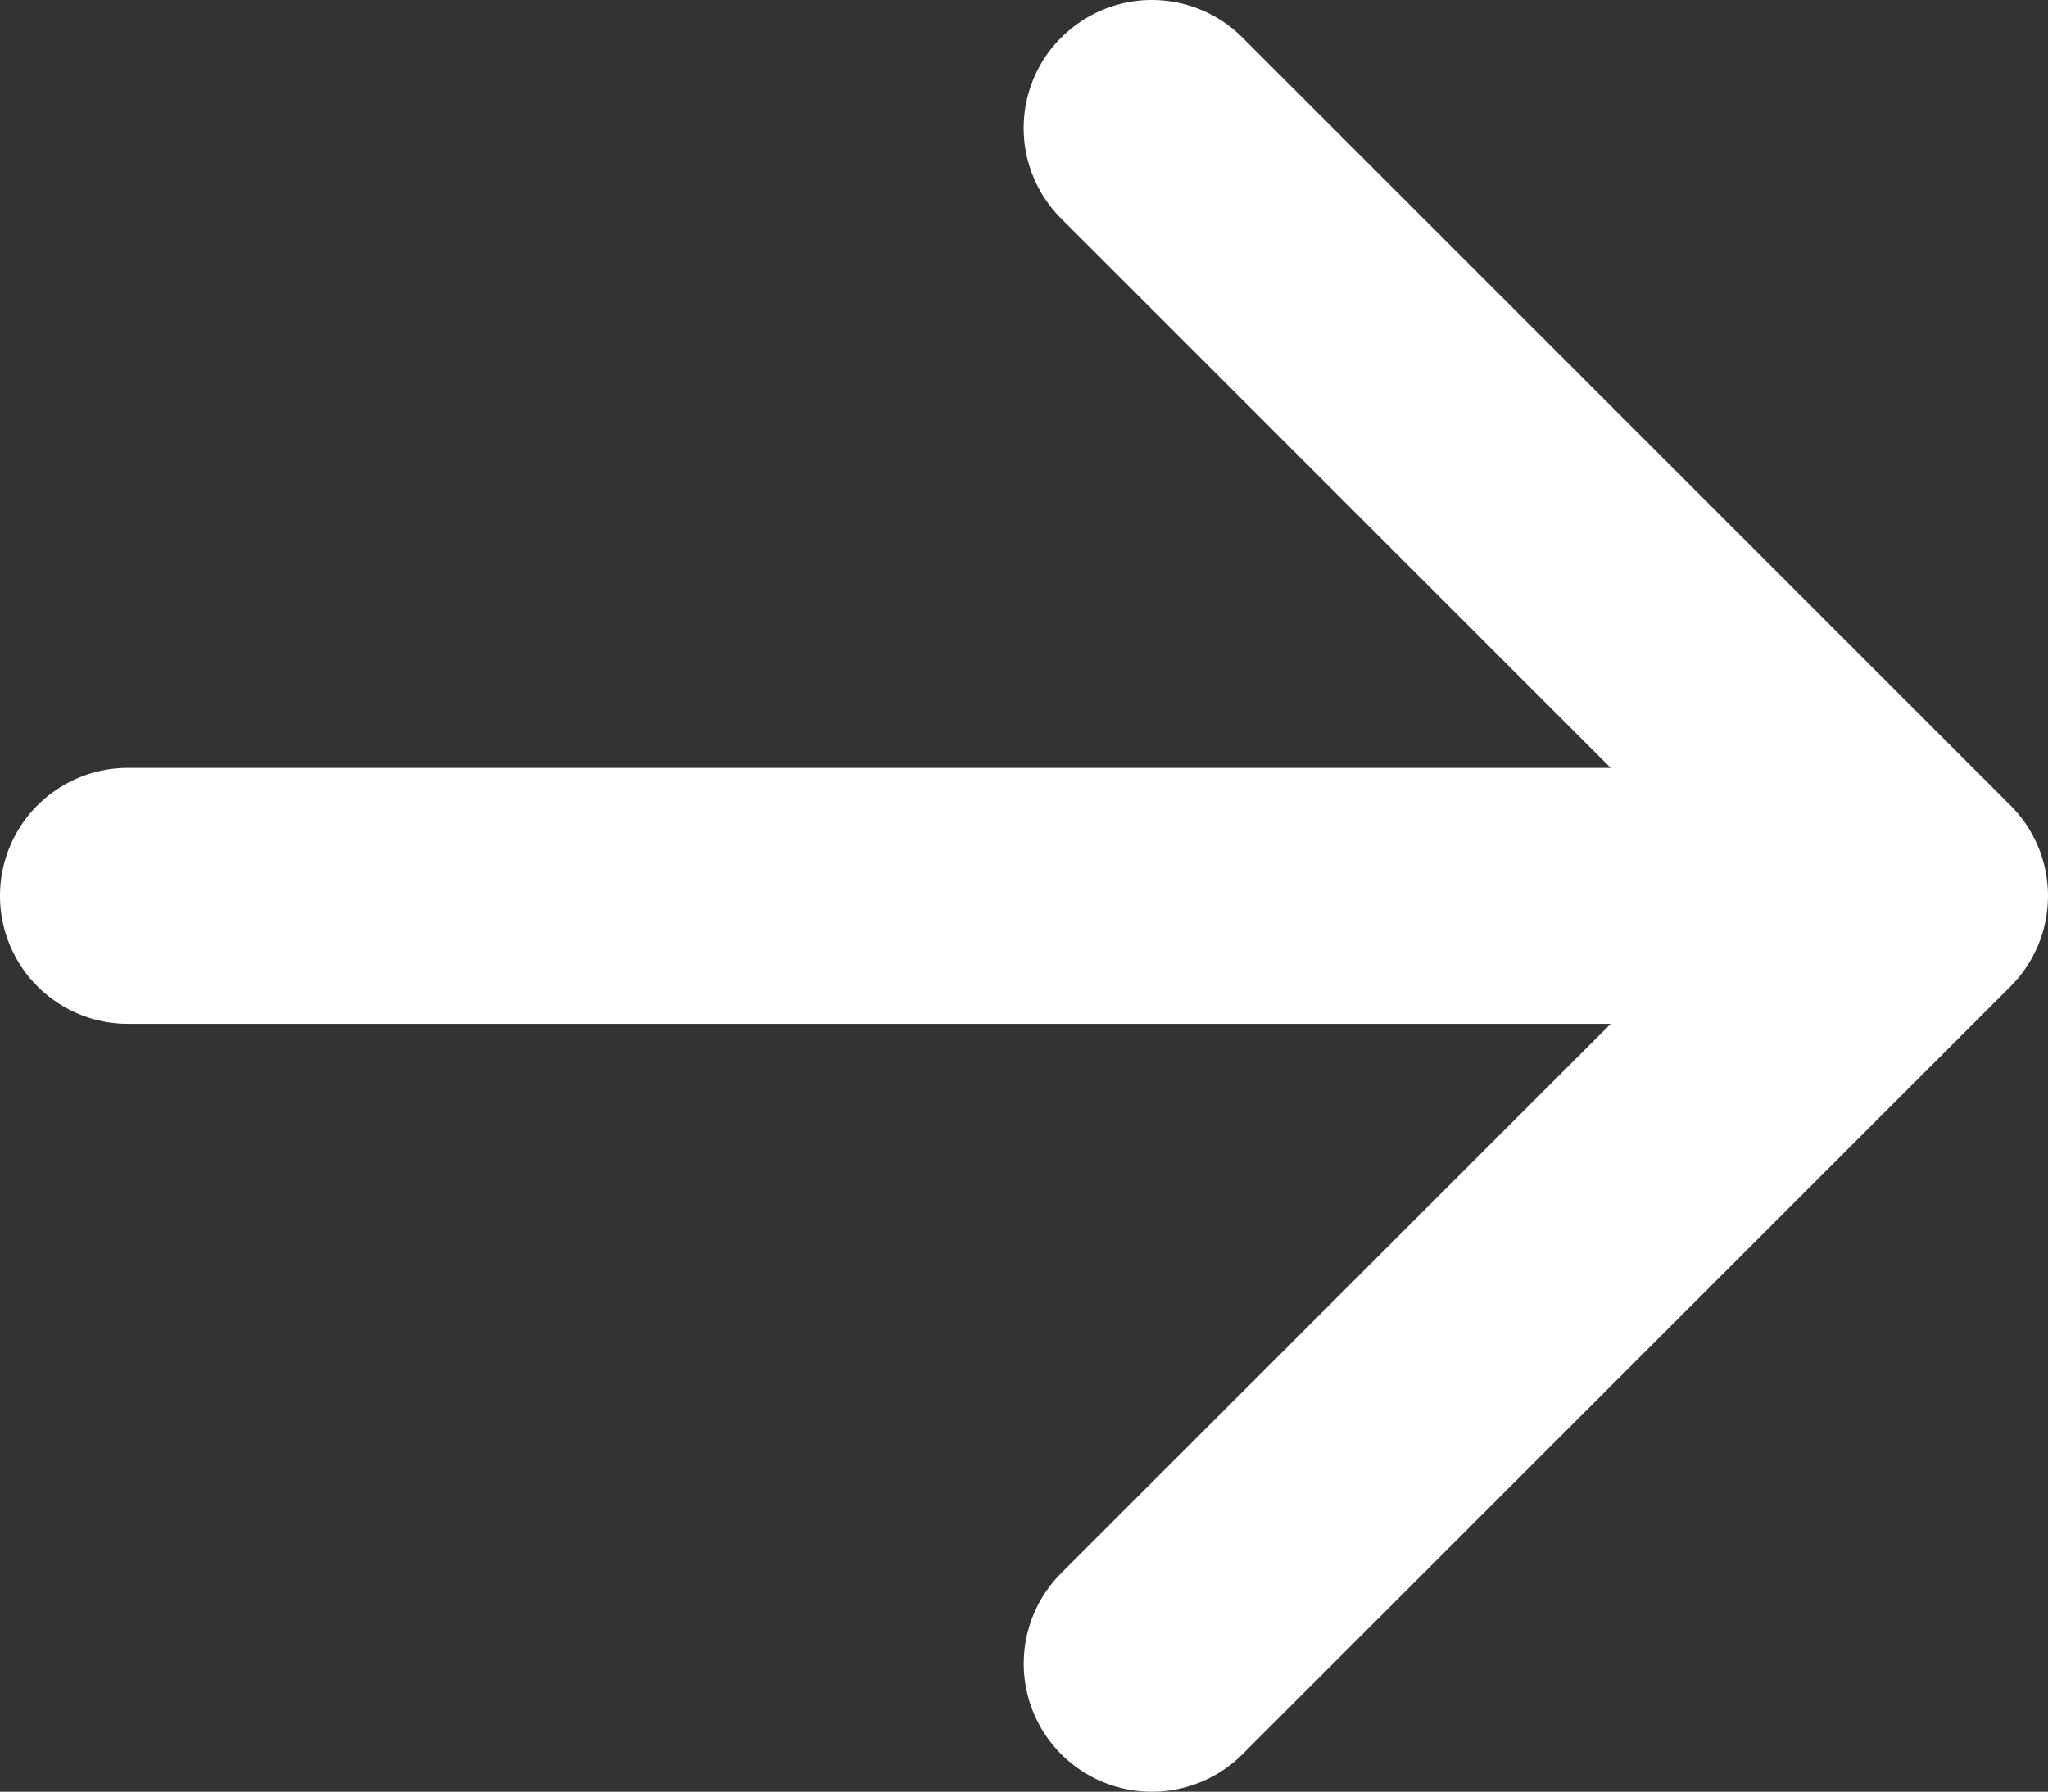
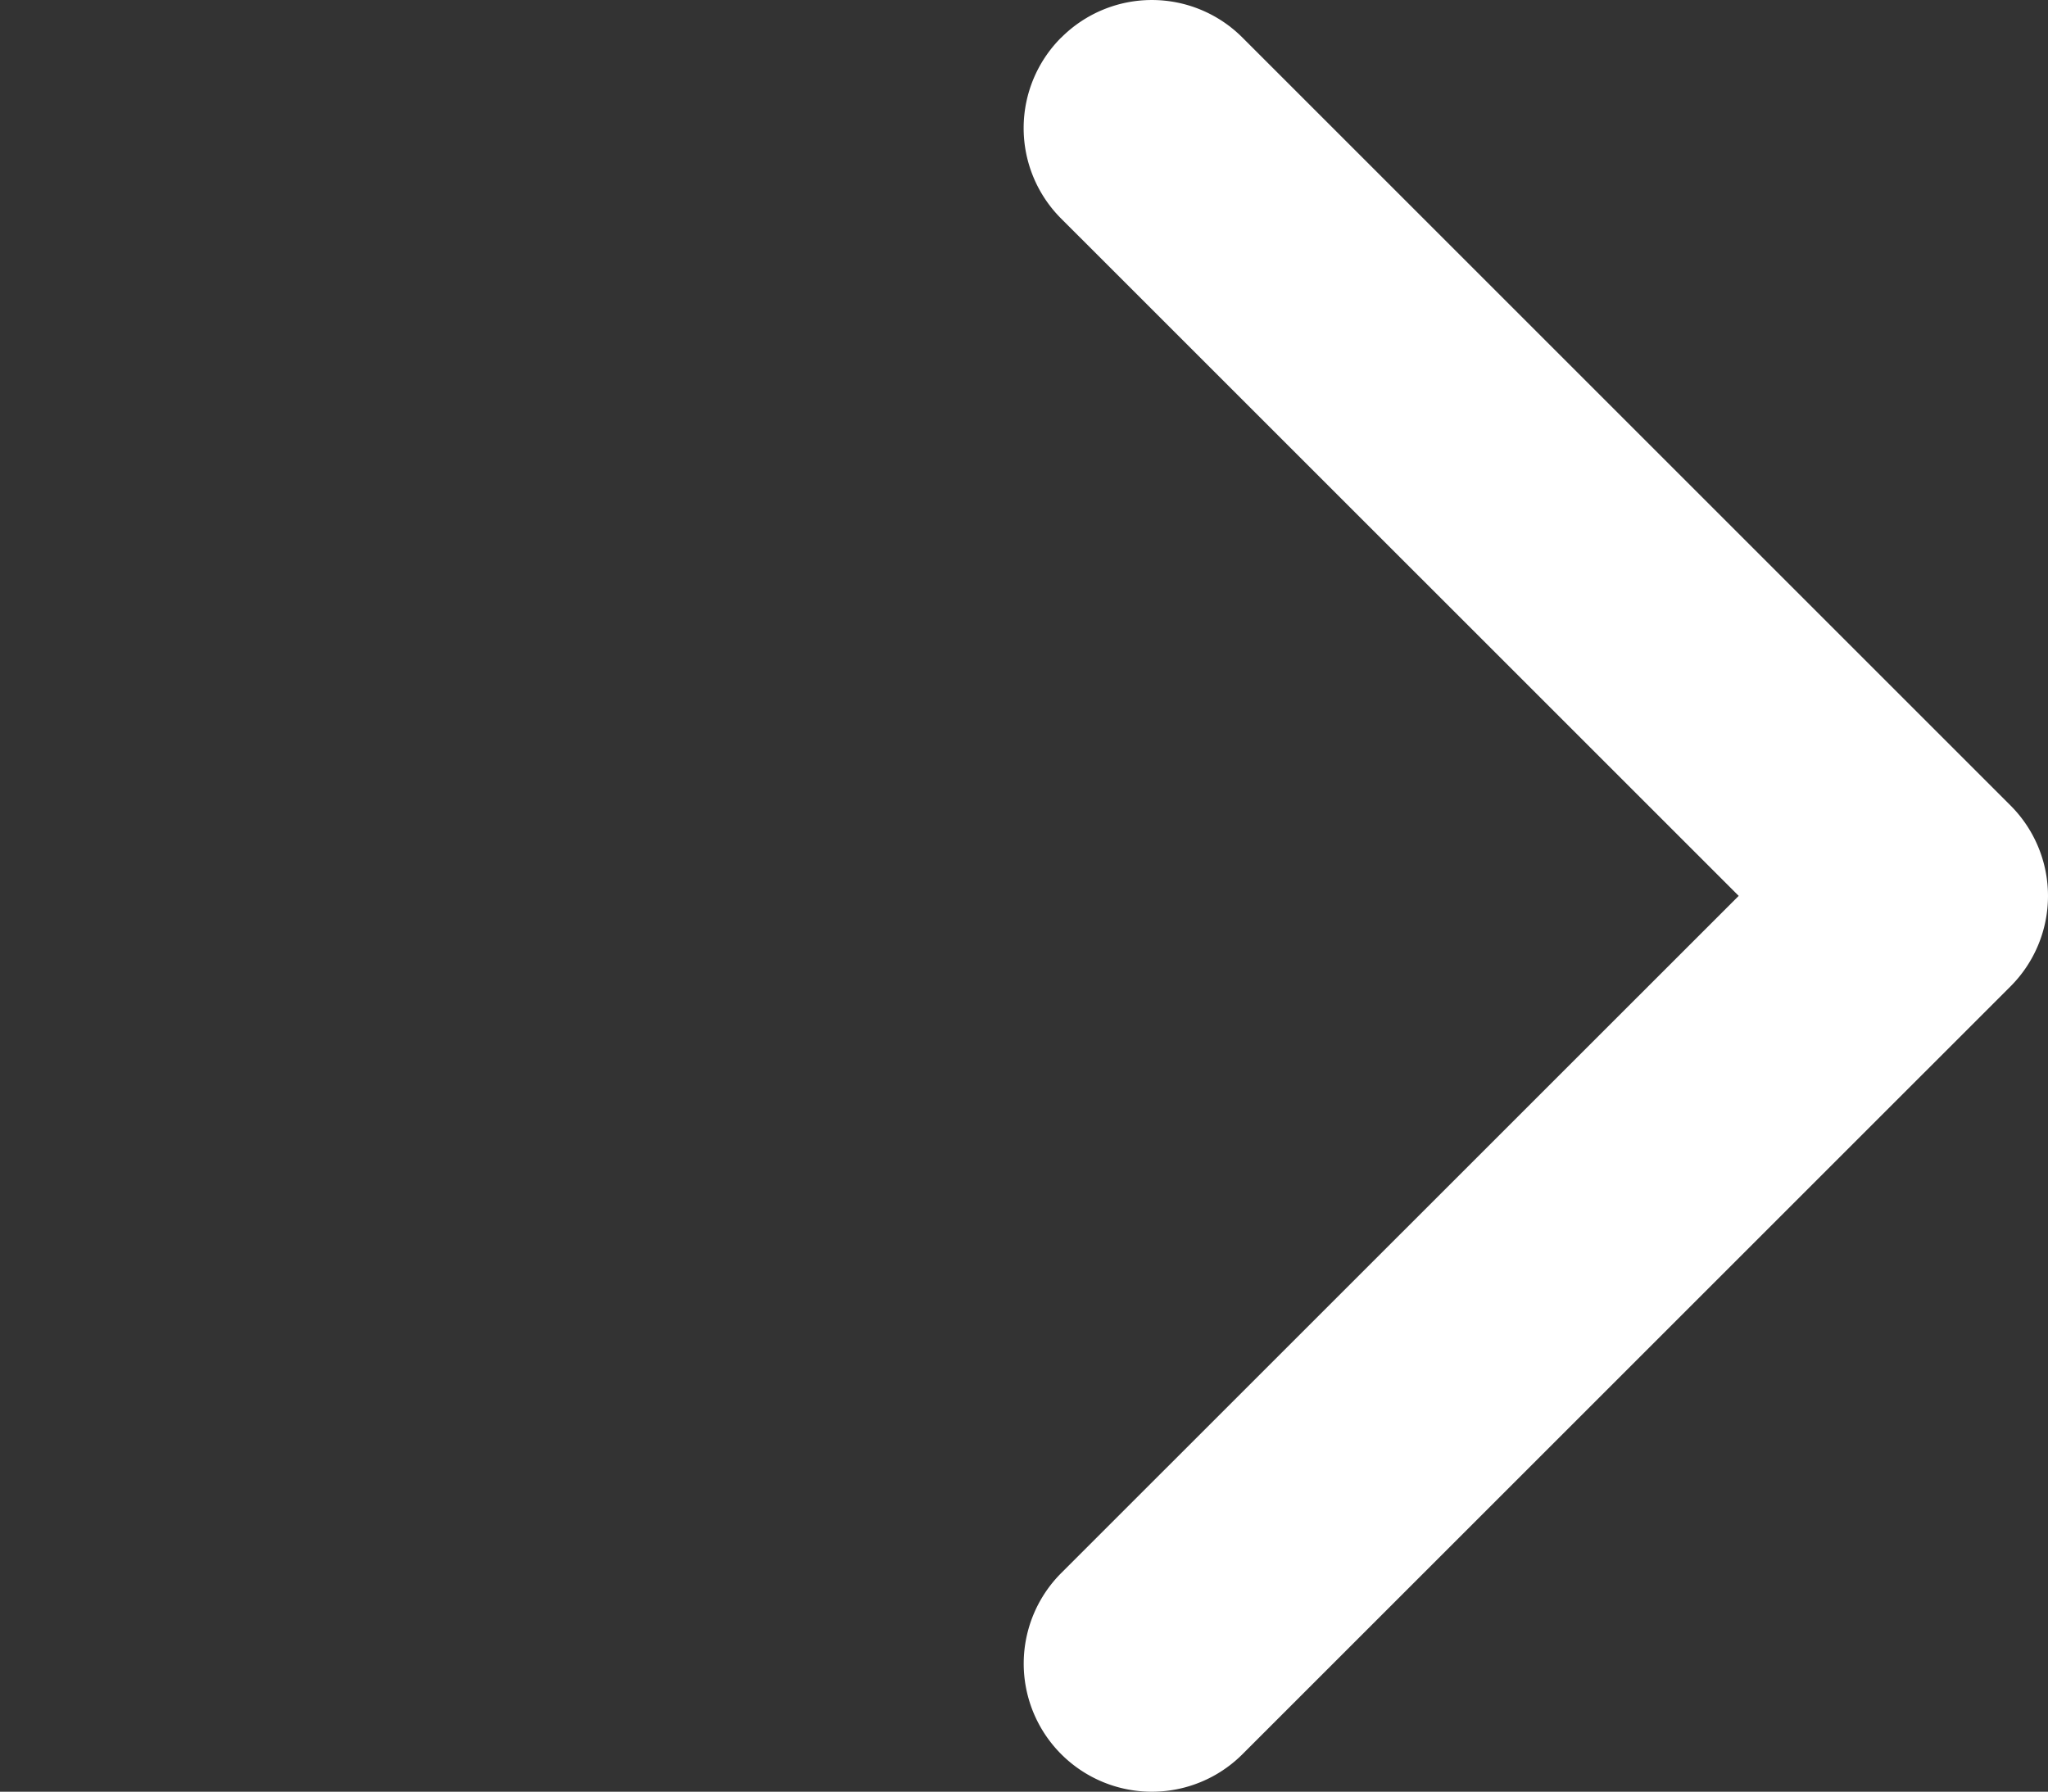
<svg xmlns="http://www.w3.org/2000/svg" id="arrow-right-short" width="39.418" height="34.493" viewBox="0 0 39.418 34.493">
  <rect x="0" y="0" width="39.418" height="34.493" fill="#333333" stroke="none" />
  <path id="Path_21" data-name="Path 21" d="M18.722,10.847a2.463,2.463,0,0,1,3.488,0l14.78,14.78a2.463,2.463,0,0,1,0,3.488L22.21,43.894a2.466,2.466,0,1,1-3.488-3.488L31.761,27.37,18.722,14.333a2.463,2.463,0,0,1,0-3.488Z" transform="translate(1.704 -10.123)" fill="#fff" fill-rule="evenodd" />
-   <path id="Path_22" data-name="Path 22" d="M9,19.338a2.463,2.463,0,0,1,2.463-2.463H43.486a2.463,2.463,0,1,1,0,4.927H11.463A2.463,2.463,0,0,1,9,19.338Z" transform="translate(-9 -2.092)" fill="#fff" fill-rule="evenodd" />
</svg>